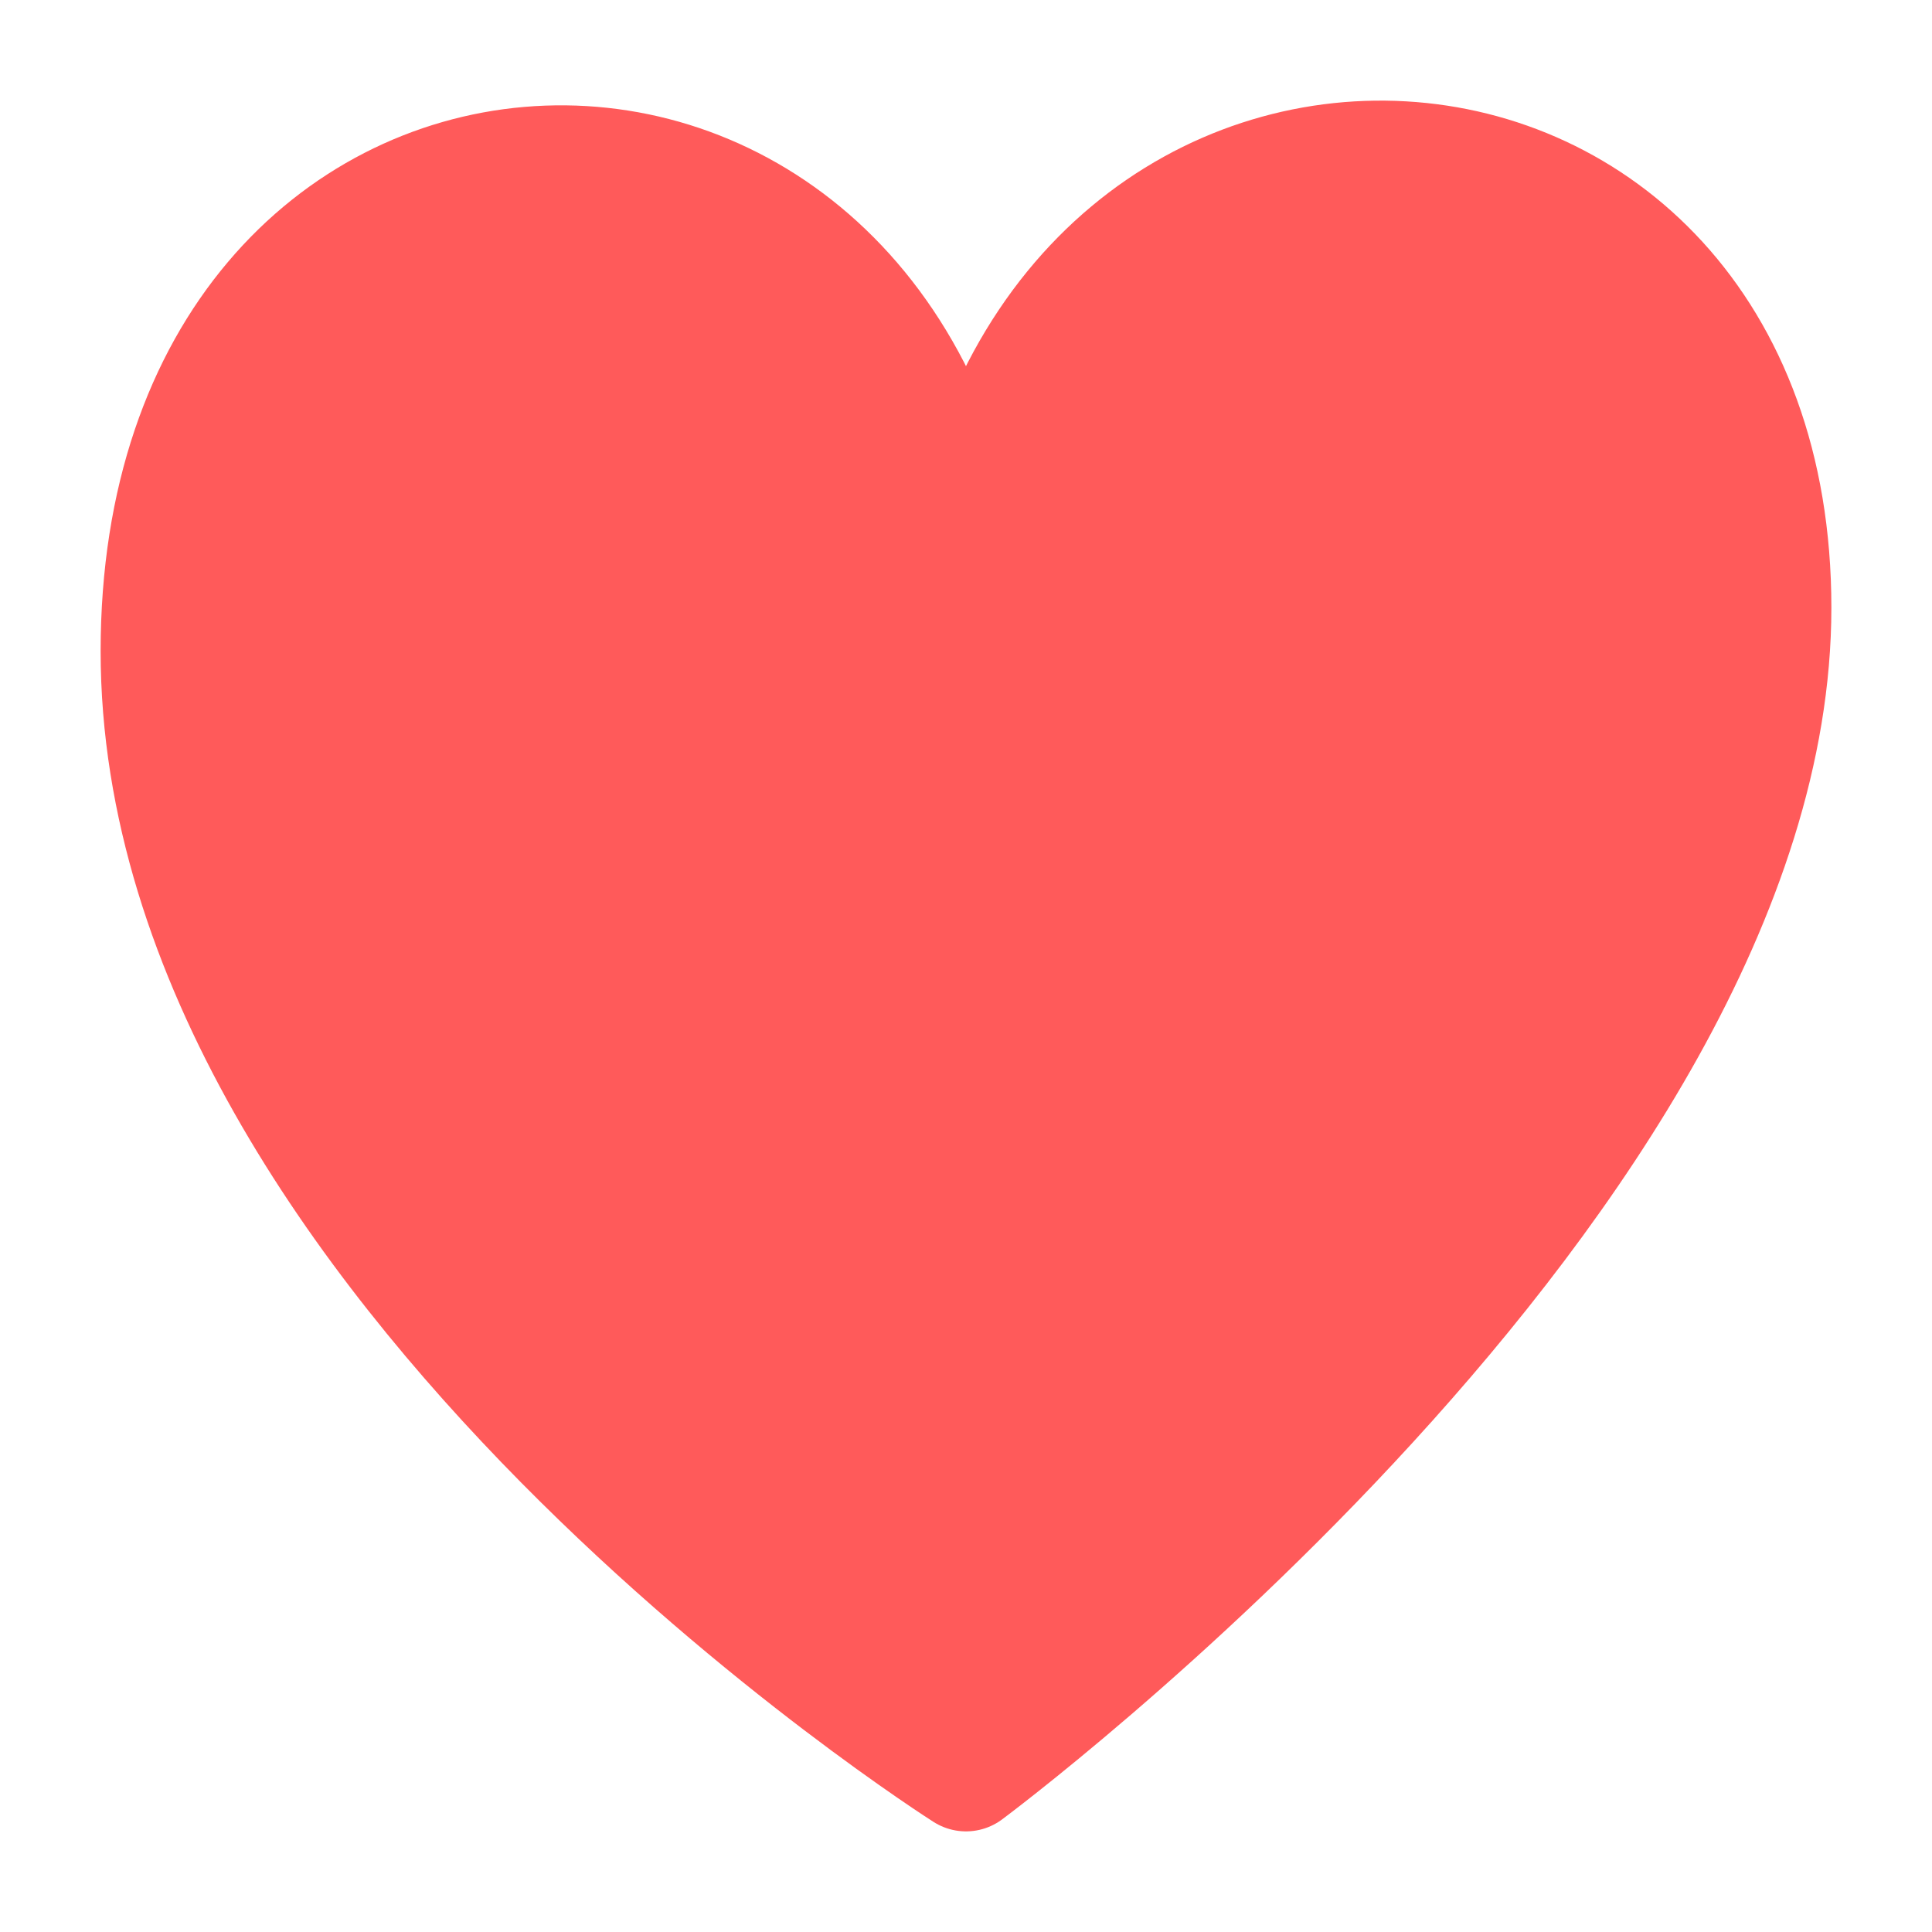
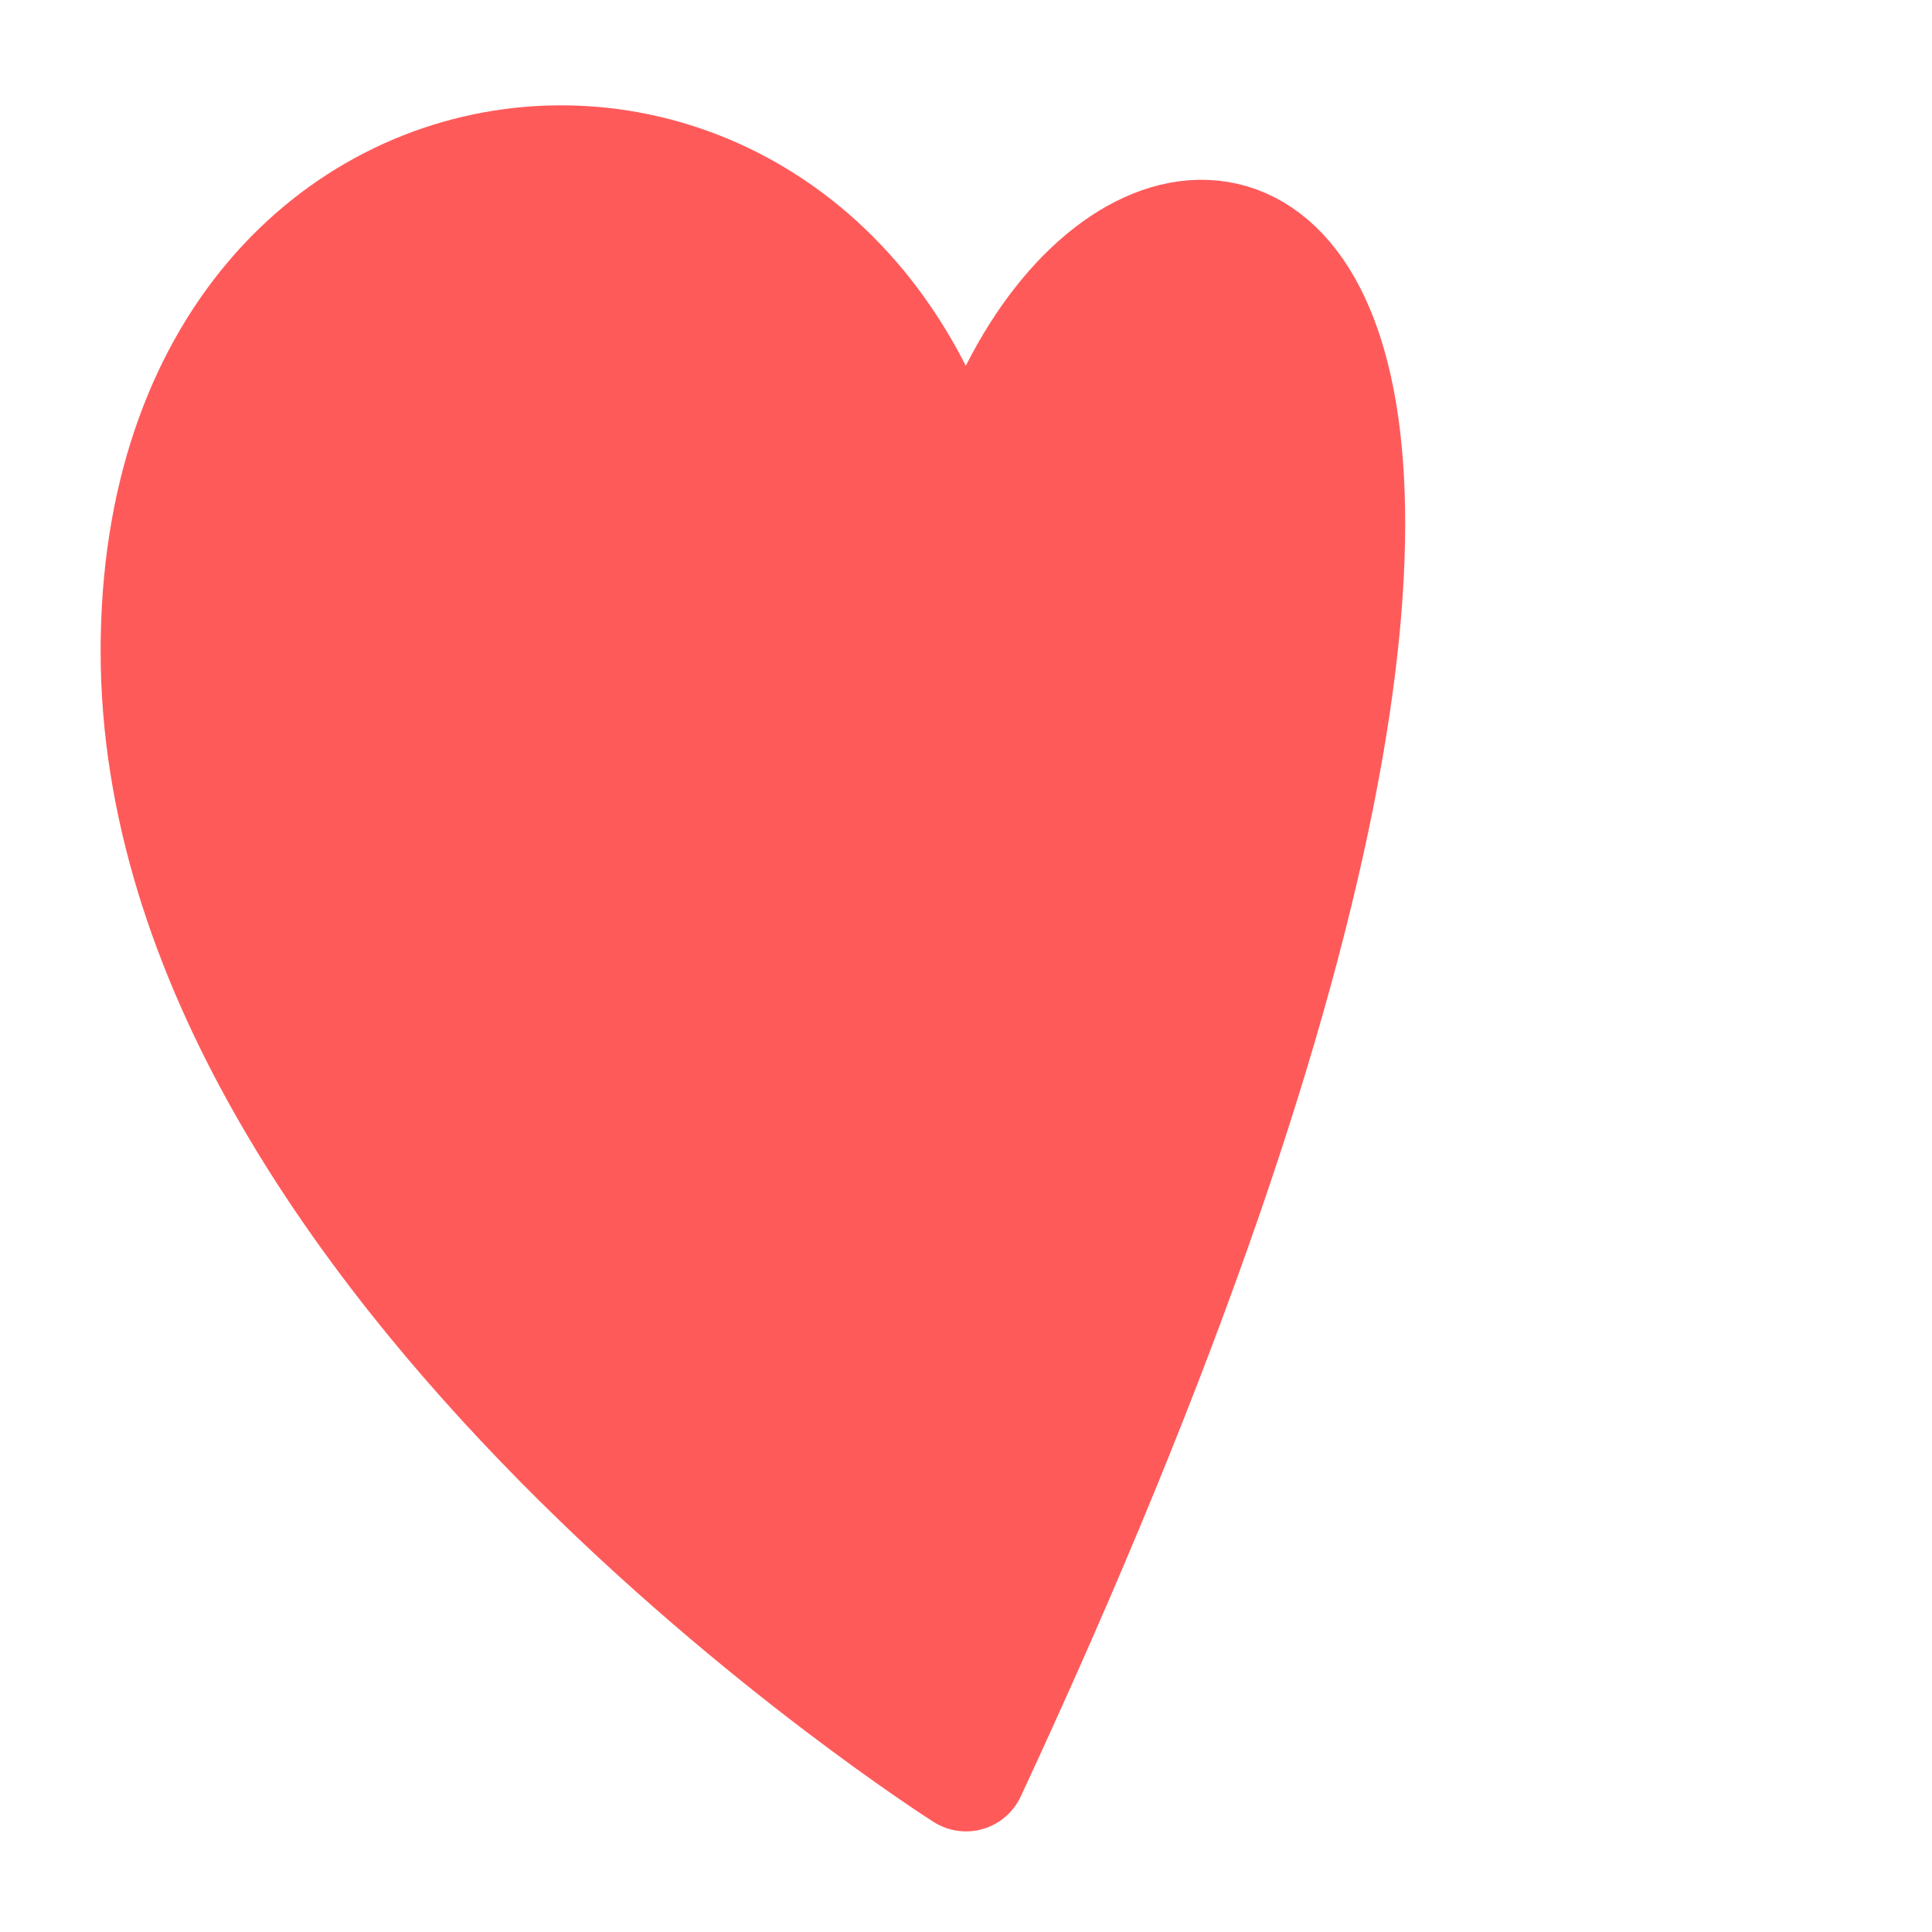
<svg xmlns="http://www.w3.org/2000/svg" width="24px" height="24px" viewBox="0 0 24 24" version="1.1">
  <title>Icons / Fav / Full</title>
  <desc>Created with Sketch.</desc>
  <defs />
  <g id="Icons-/-Fav-/-Full" stroke="none" stroke-width="1" fill="none" fill-rule="evenodd" stroke-linejoin="round">
-     <path d="M12,22 C12,22 22,14.575 22,7.548 C22,0.521 13.128,-0.019 12,7.008 C10.872,-0.019 2,0.521 2,8.089 C2,15.657 12,22 12,22 L12,22 Z" id="Stroke-226" stroke="#FF5A5A" stroke-width="1.5" fill="#FF5A5A" />
+     <path d="M12,22 C22,0.521 13.128,-0.019 12,7.008 C10.872,-0.019 2,0.521 2,8.089 C2,15.657 12,22 12,22 L12,22 Z" id="Stroke-226" stroke="#FF5A5A" stroke-width="1.5" fill="#FF5A5A" />
  </g>
</svg>